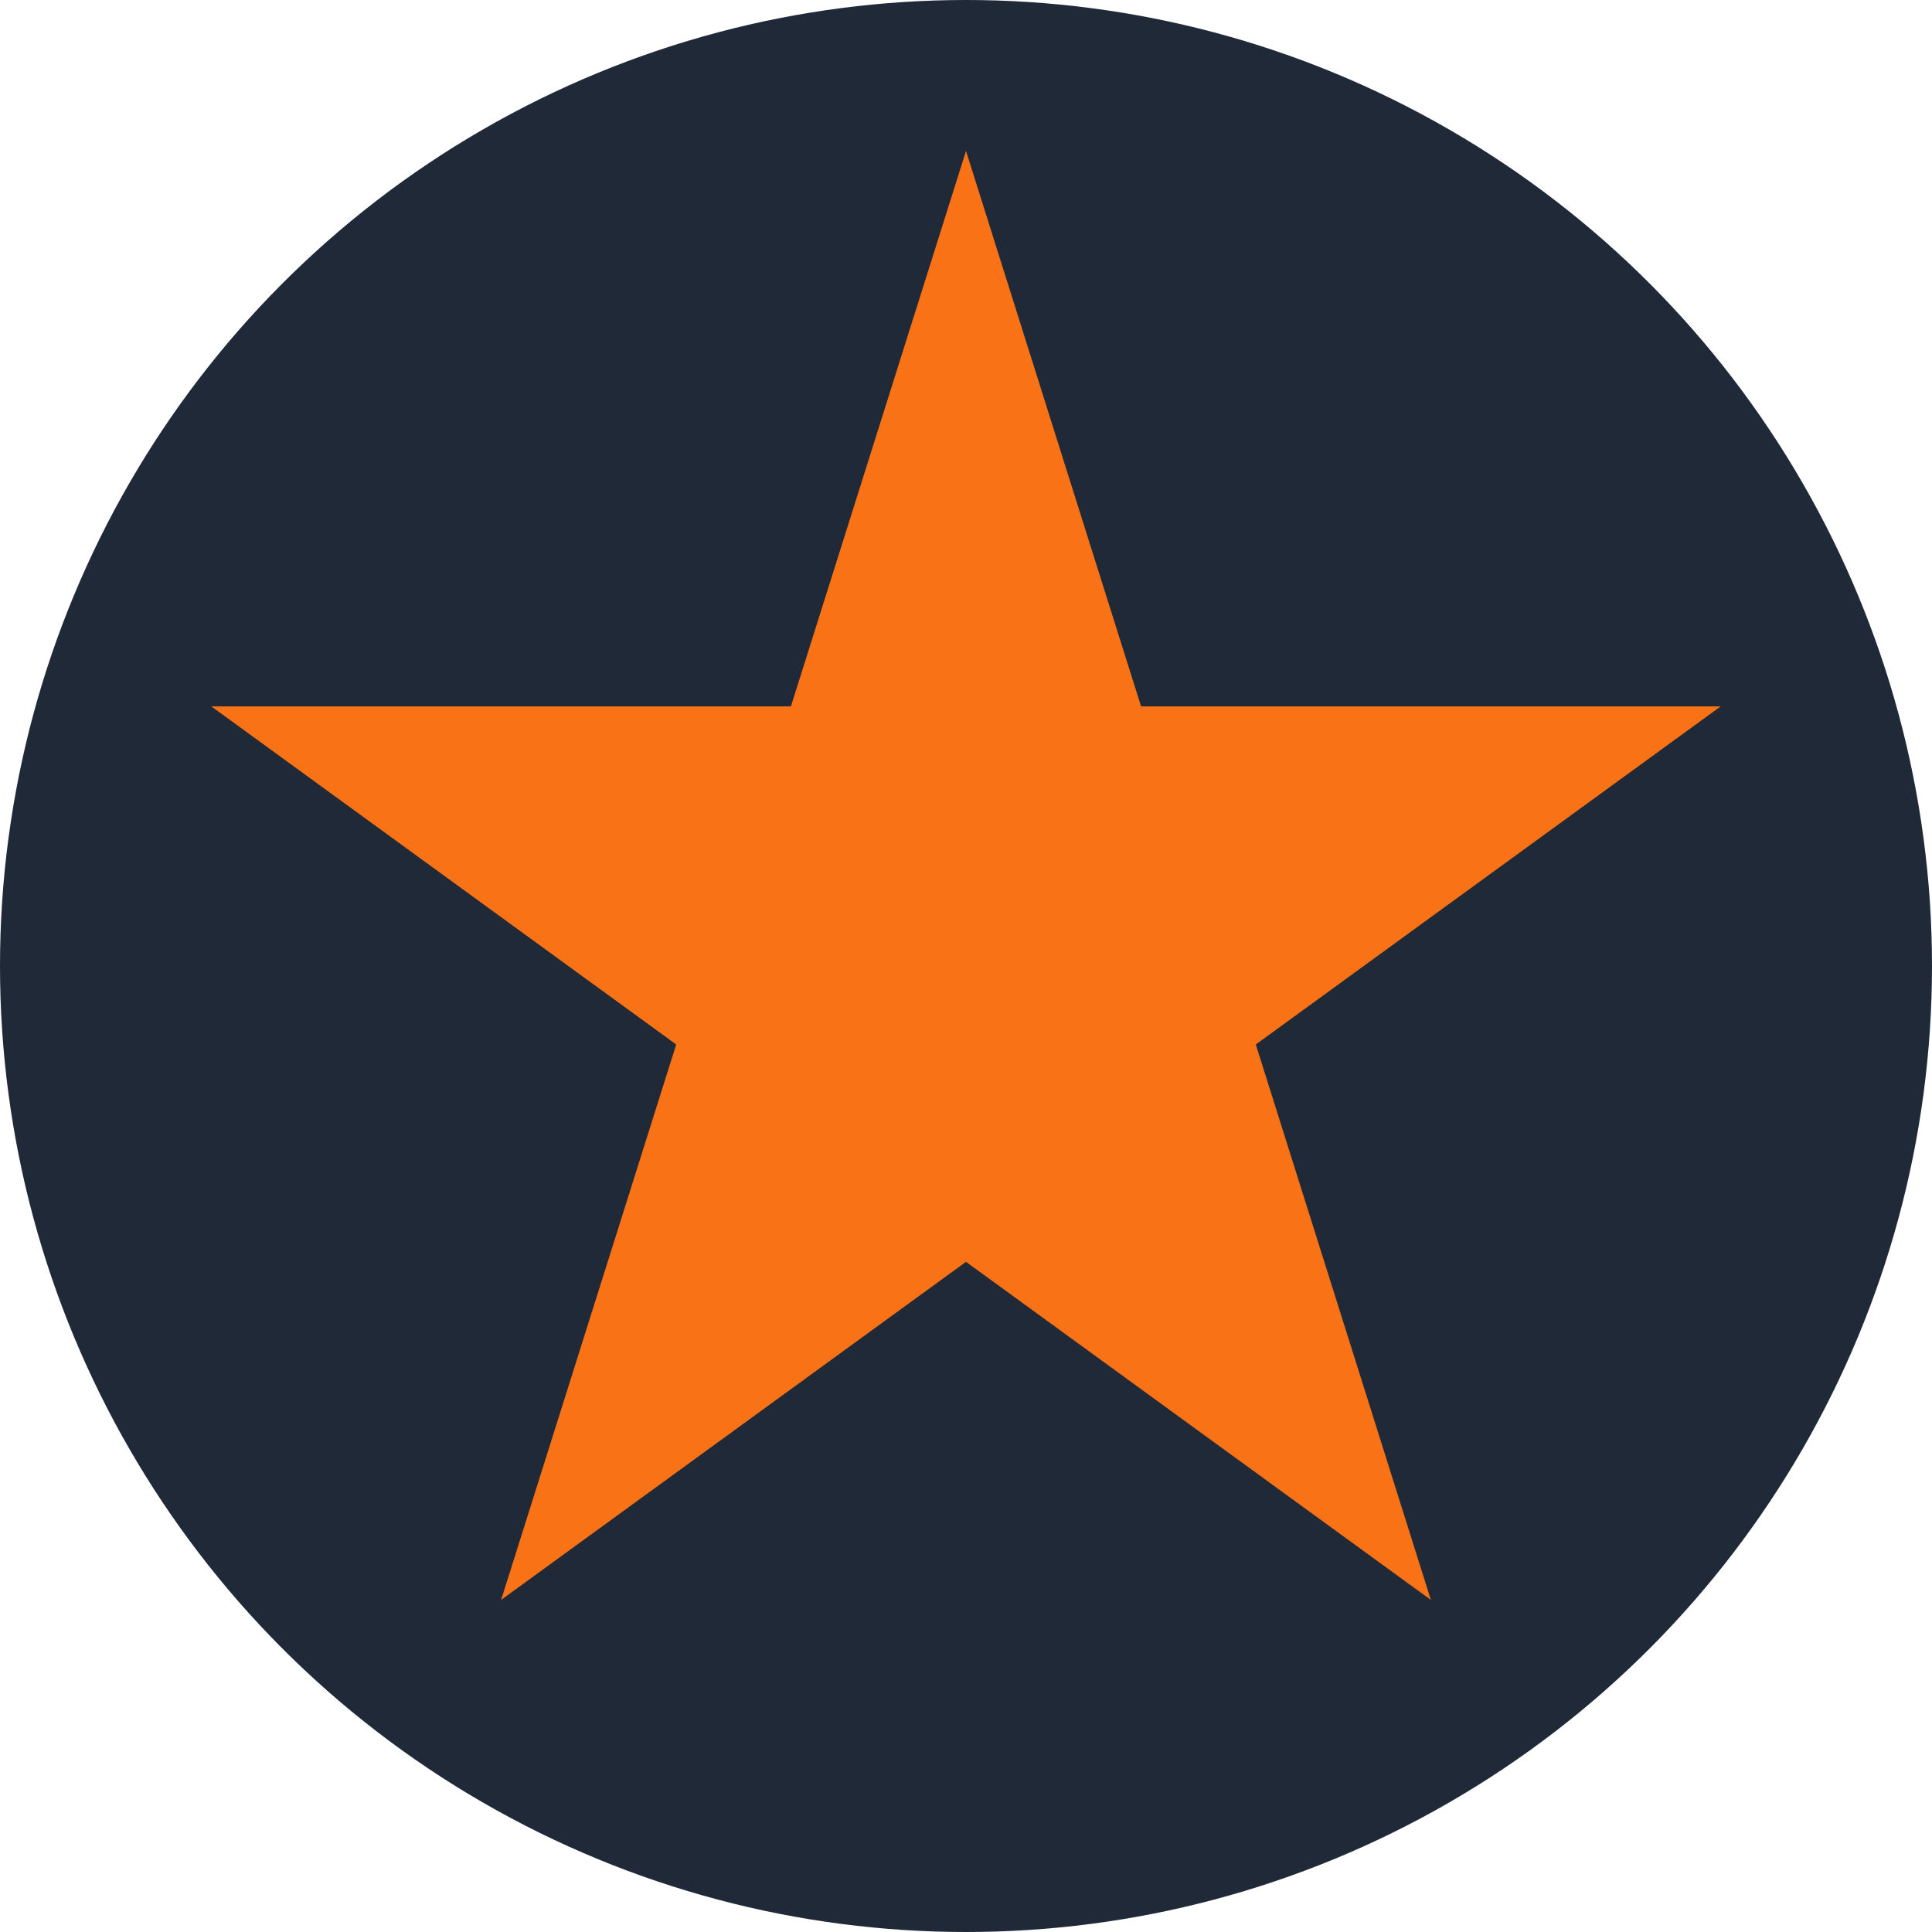
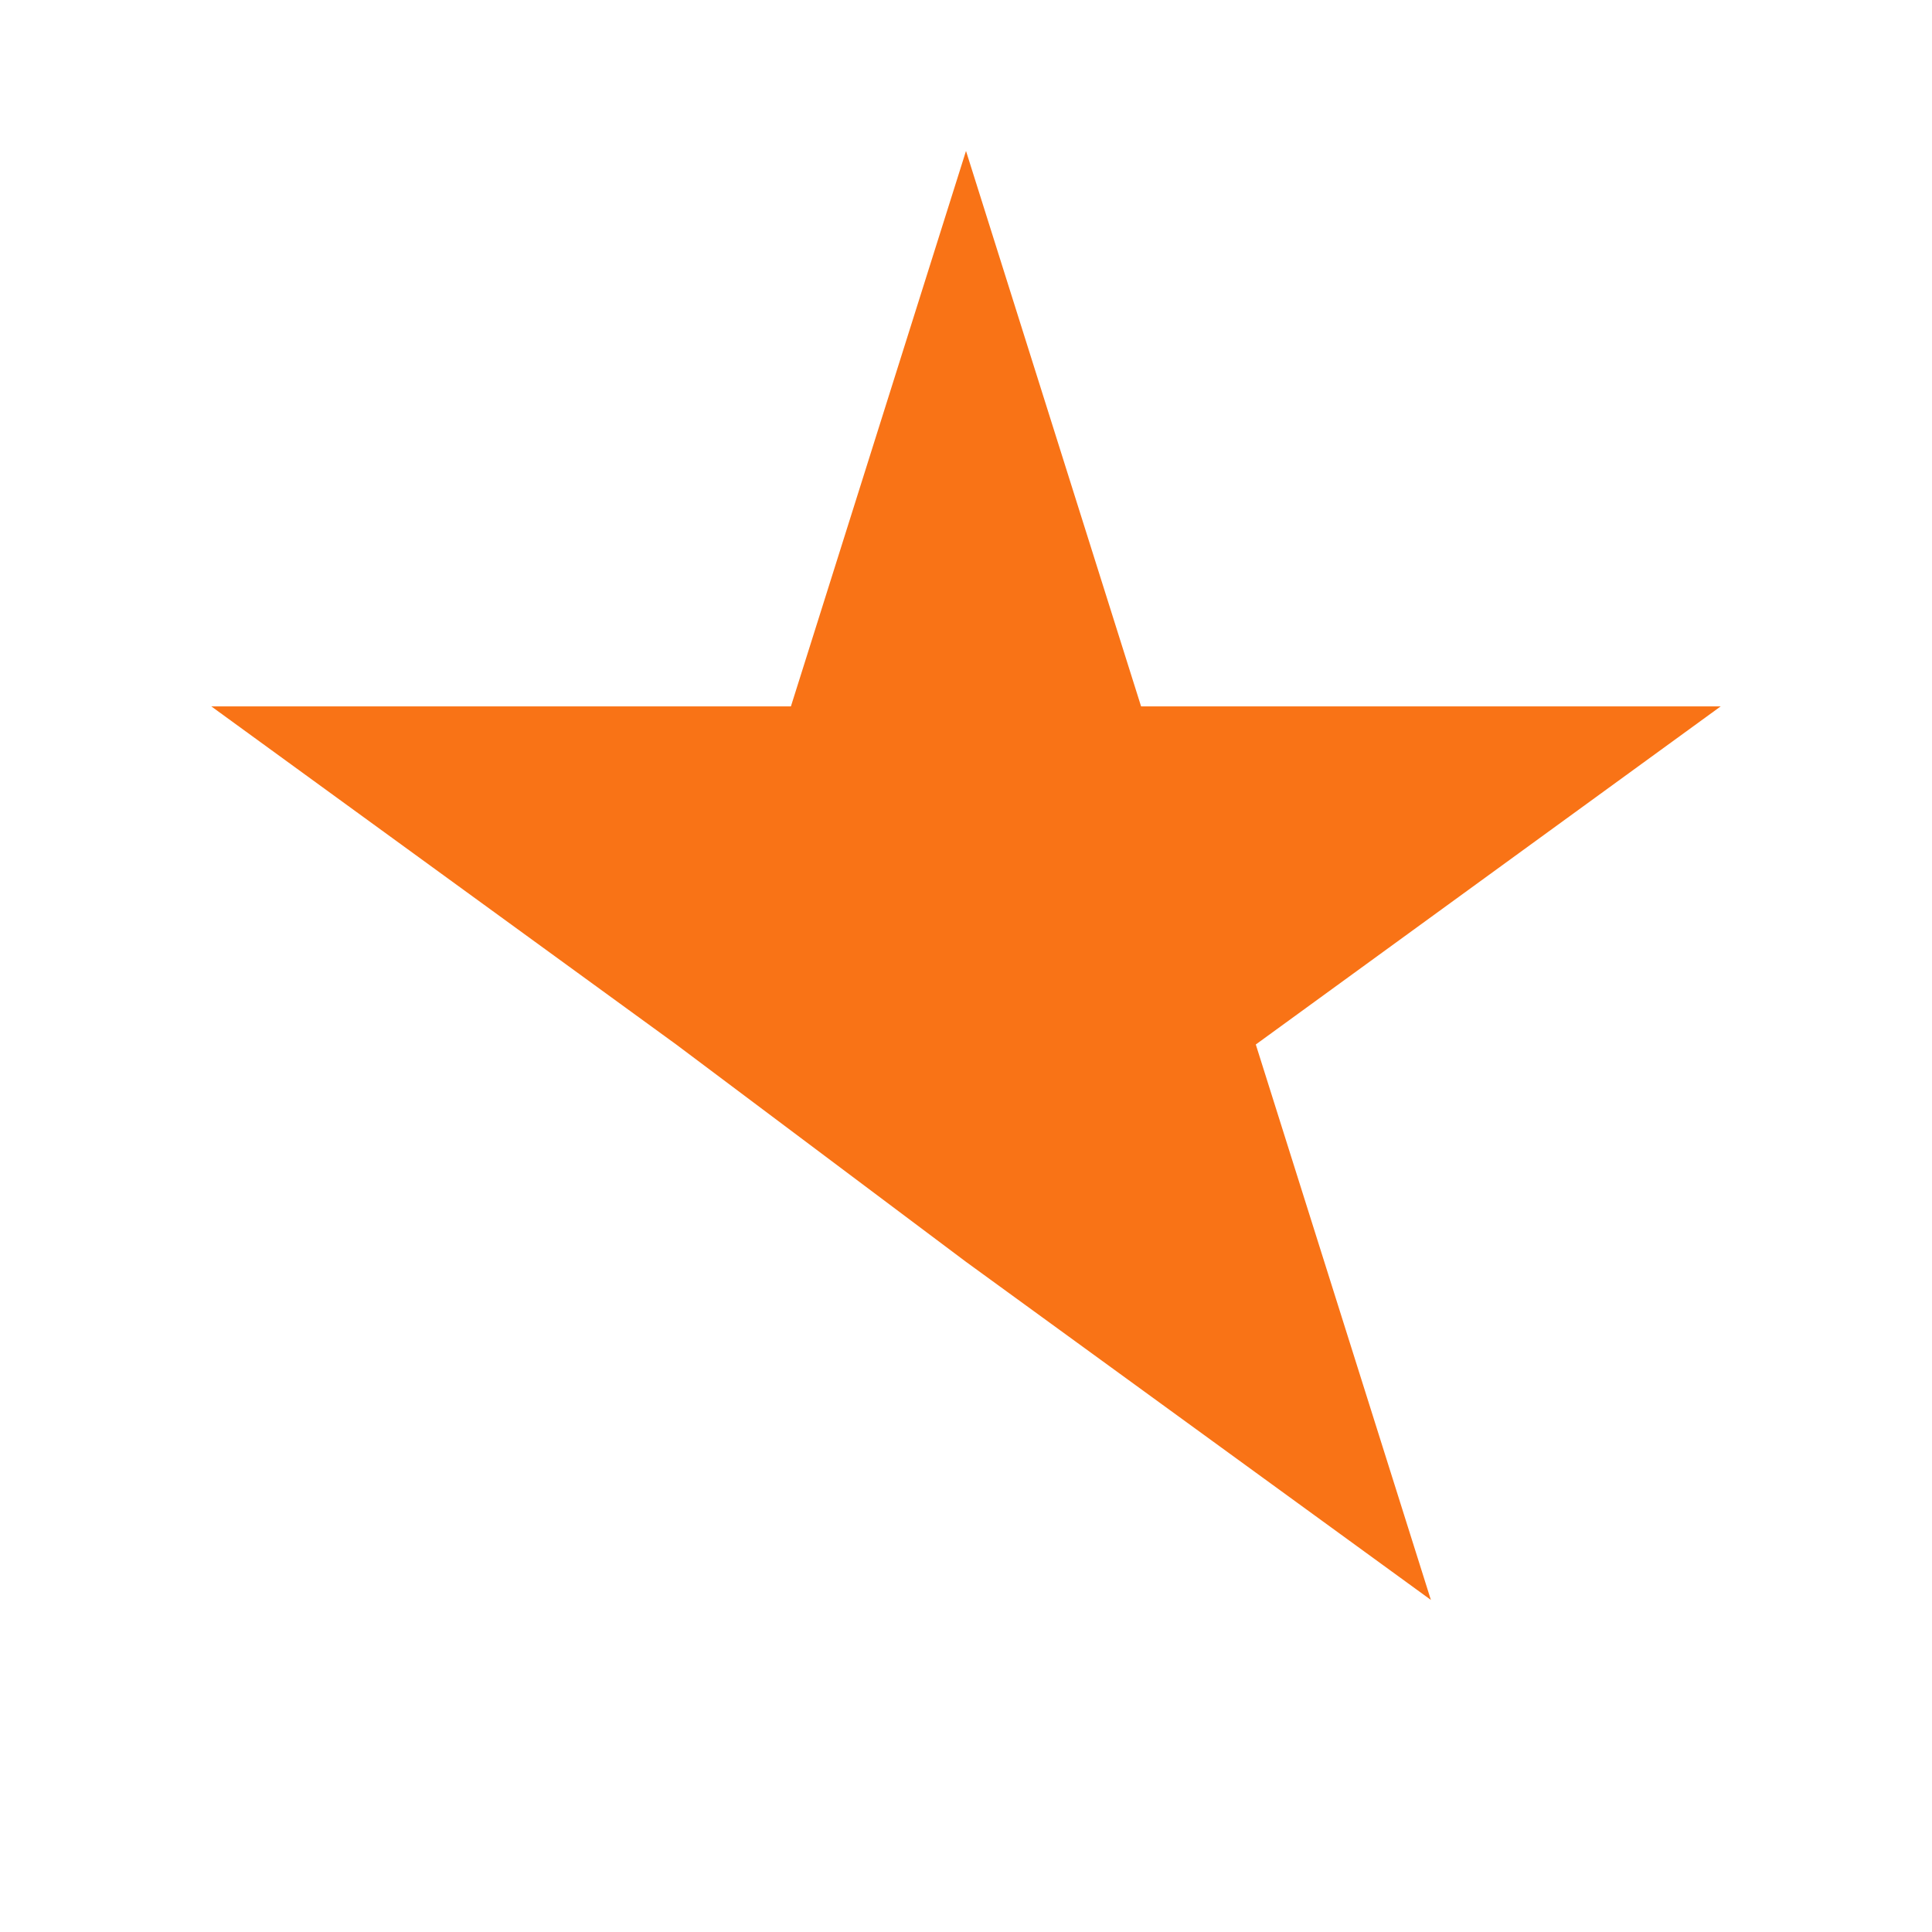
<svg xmlns="http://www.w3.org/2000/svg" width="64" height="64" viewBox="0 0 64 64" fill="none">
-   <circle cx="32" cy="32" r="32" fill="#1F2937" />
-   <path d="M32 5L37.8 23.4L57 23.4L41.6 34.6L47.4 53L32 41.8L16.6 53L22.4 34.6L7 23.4L26.2 23.4L32 5Z" fill="#F97316" />
+   <path d="M32 5L37.8 23.4L57 23.4L41.6 34.6L47.4 53L32 41.8L22.4 34.6L7 23.4L26.2 23.4L32 5Z" fill="#F97316" />
</svg>